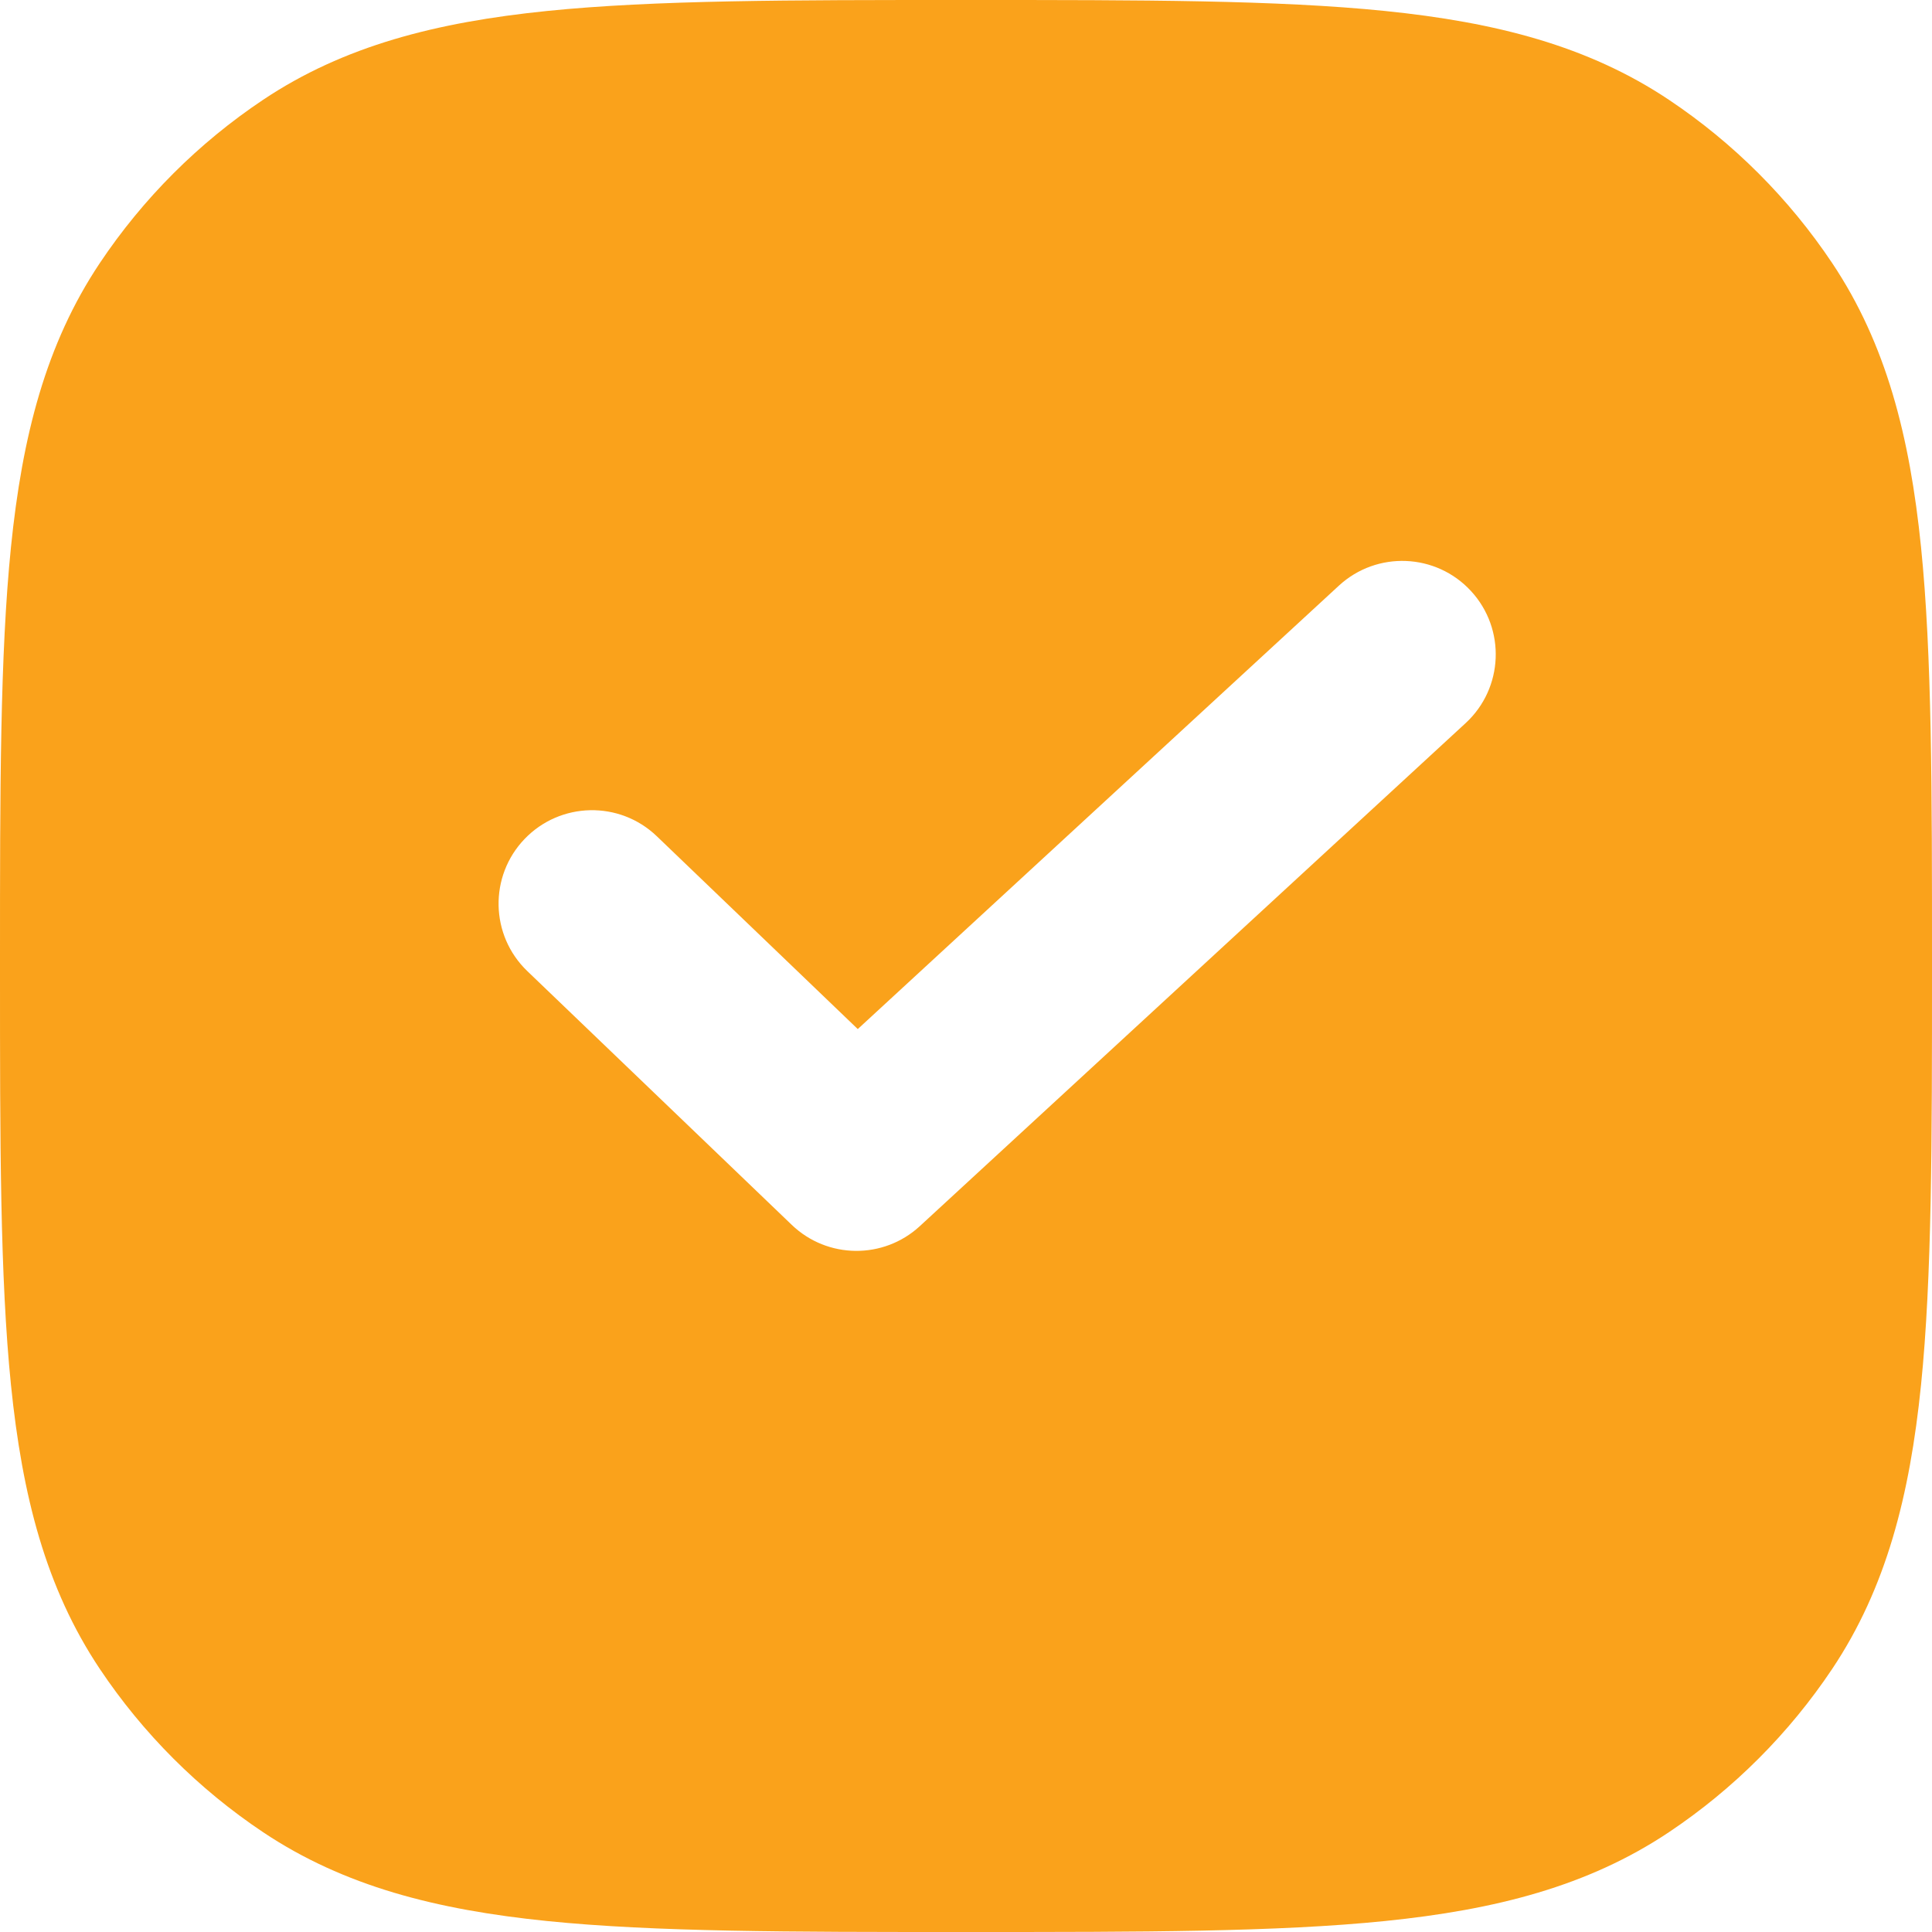
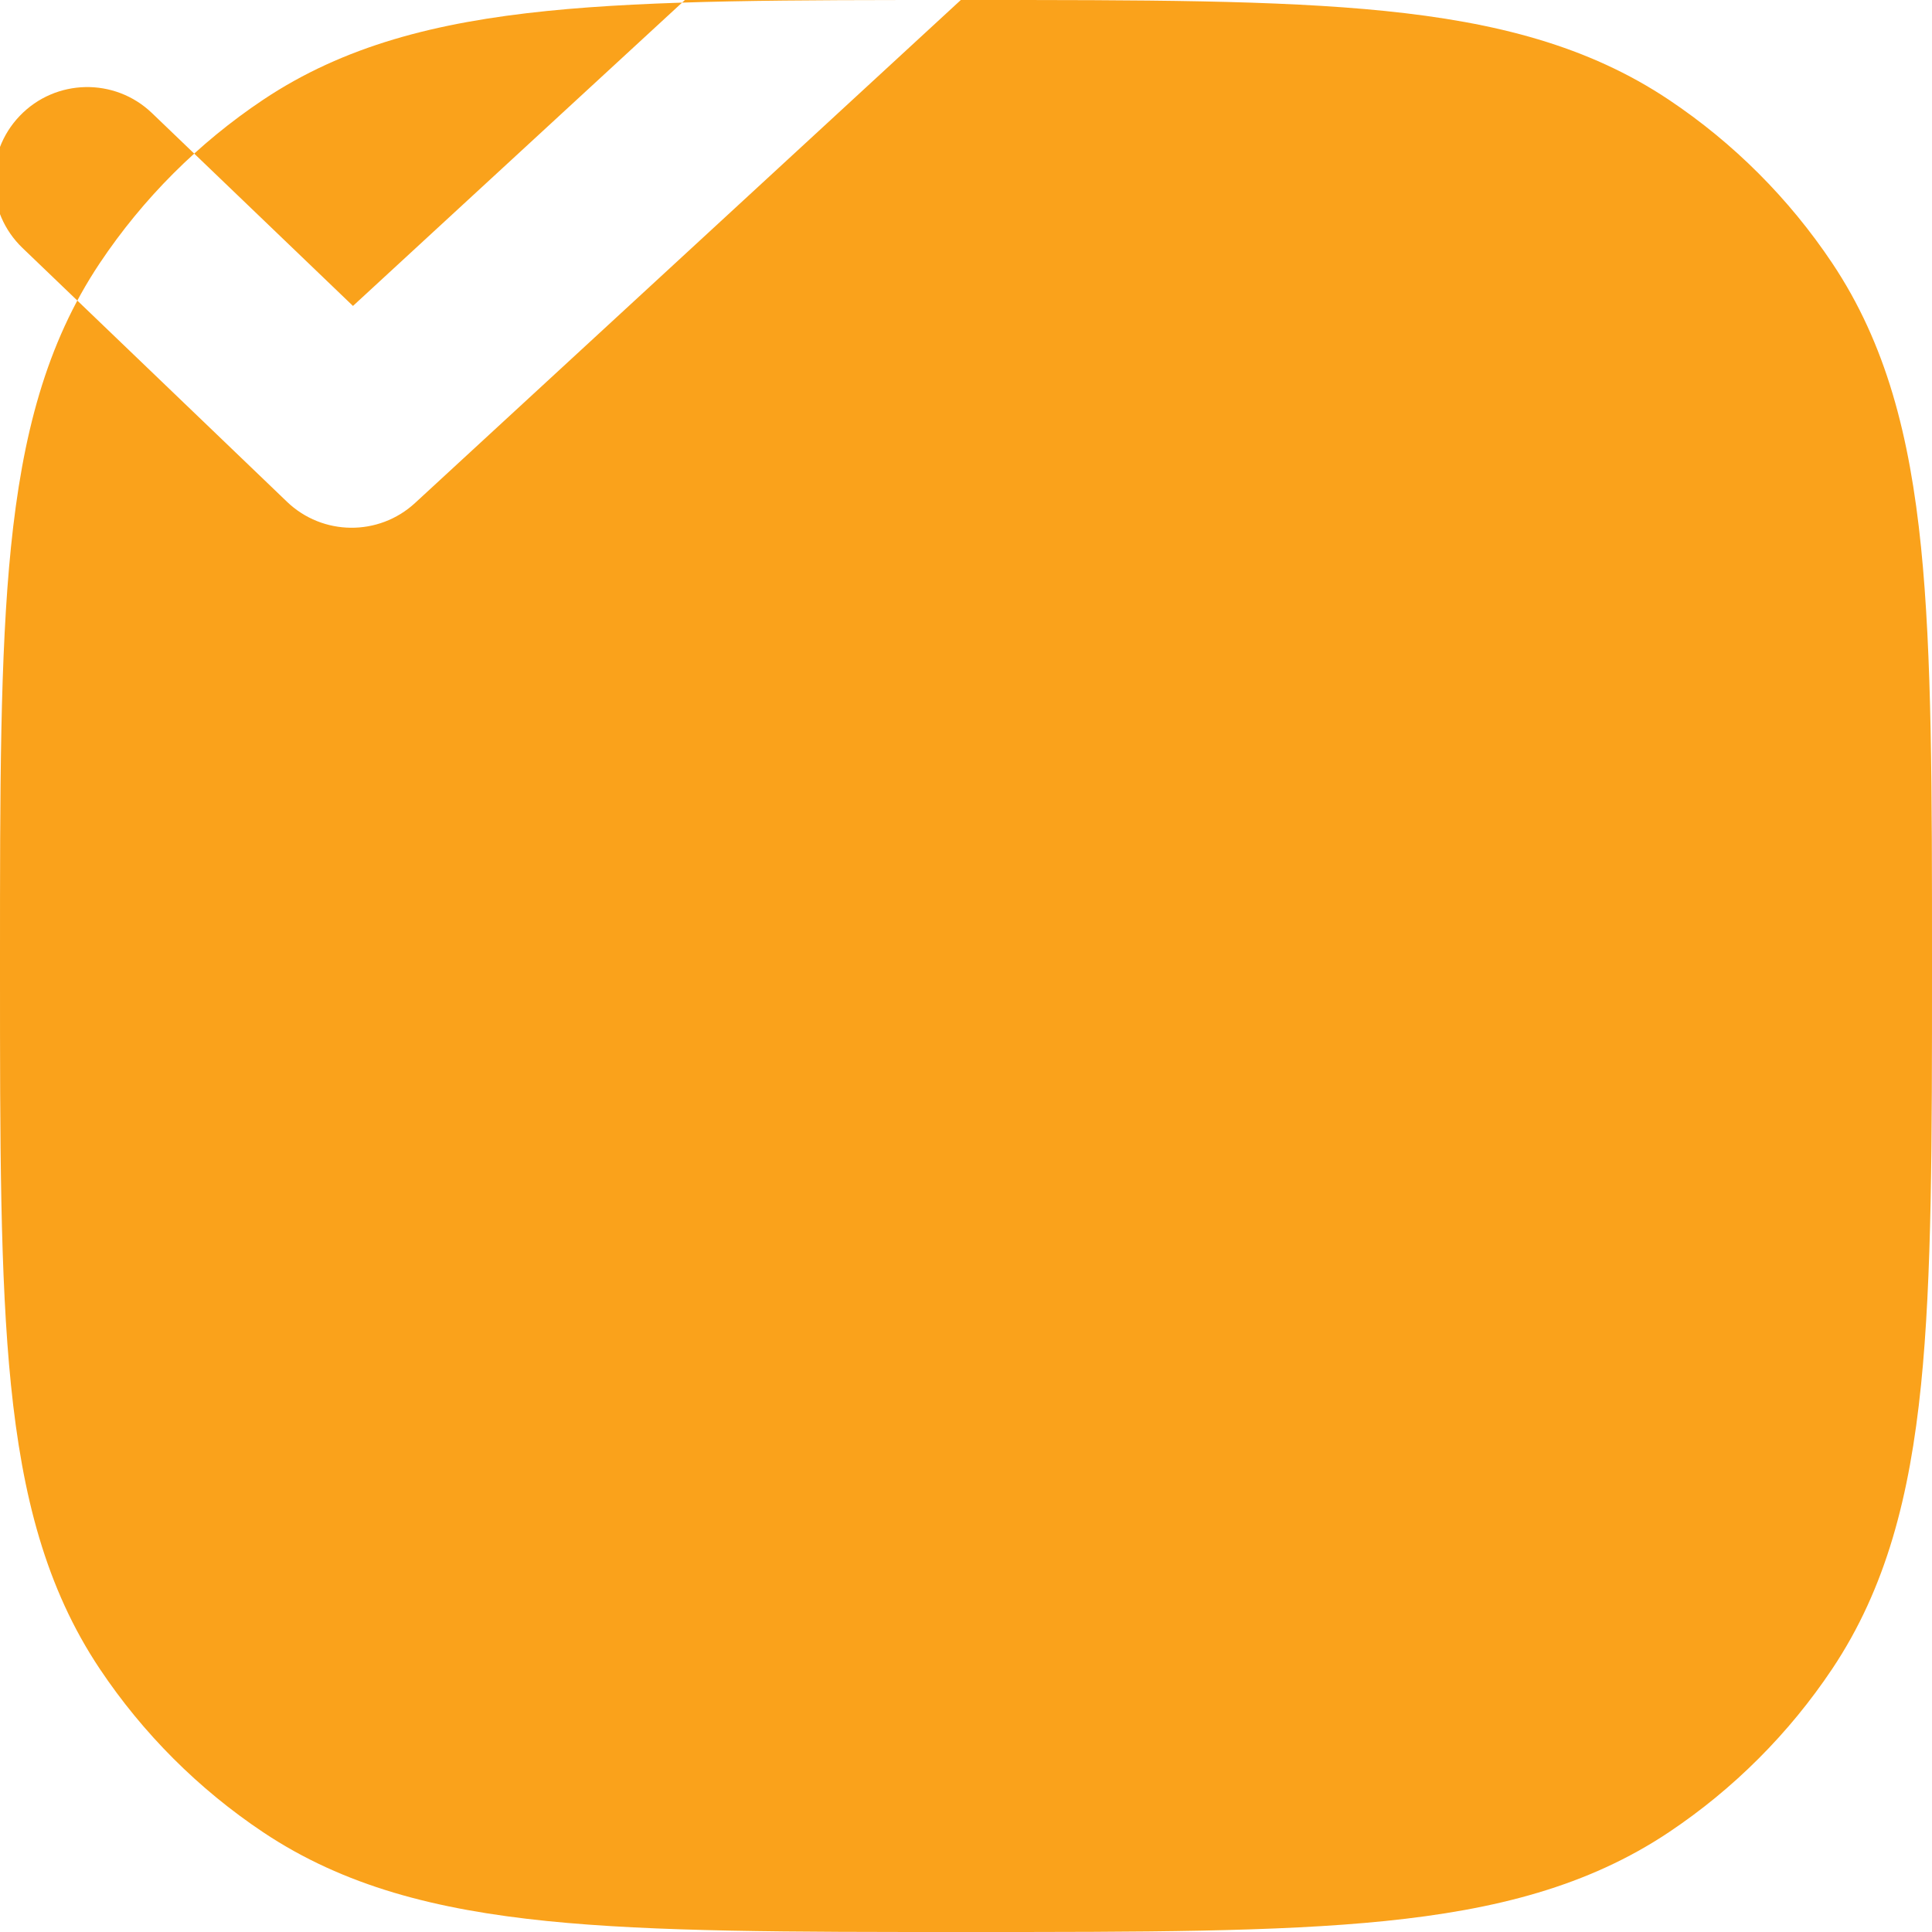
<svg xmlns="http://www.w3.org/2000/svg" width="100%" height="100%" viewBox="0 0 800 800" version="1.1" xml:space="preserve" style="fill-rule:evenodd;clip-rule:evenodd;stroke-linejoin:round;stroke-miterlimit:2;">
-   <path d="M397.853,0l4.294,0c70.668,-0.001 126.663,-0.001 171.381,4.548c45.811,4.66 84.057,14.414 117.517,36.769c26.767,17.887 49.75,40.871 67.639,67.64c22.353,33.456 32.108,71.704 36.769,117.517c4.547,44.716 4.547,100.711 4.547,171.379l-0,4.294c-0,70.668 -0,126.663 -4.547,171.381c-4.661,45.811 -14.416,84.057 -36.769,117.517c-17.889,26.767 -40.872,49.75 -67.639,67.639c-33.46,22.353 -71.706,32.108 -117.517,36.769c-44.718,4.547 -100.713,4.547 -171.381,4.547l-4.294,0c-70.668,0 -126.663,0 -171.379,-4.547c-45.813,-4.661 -84.061,-14.416 -117.517,-36.769c-26.769,-17.889 -49.753,-40.872 -67.64,-67.639c-22.355,-33.46 -32.109,-71.706 -36.769,-117.517c-4.549,-44.718 -4.549,-100.713 -4.548,-171.381l0,-4.294c-0.001,-70.668 -0.001,-126.663 4.548,-171.379c4.66,-45.813 14.414,-84.061 36.769,-117.517c17.887,-26.769 40.871,-49.753 67.64,-67.64c33.456,-22.355 71.704,-32.109 117.517,-36.769c44.716,-4.549 100.711,-4.549 171.379,-4.548Zm209.027,299.432c15.721,-14.489 16.717,-38.977 2.23,-54.698c-14.488,-15.72 -38.978,-16.719 -54.7,-2.231l-199.225,183.613l-83.222,-79.855c-15.426,-14.798 -39.93,-14.292 -54.733,1.13c-14.802,15.427 -14.296,39.933 1.13,54.735l109.485,105.059c14.761,14.162 37.998,14.394 53.038,0.531l225.997,-208.284Z" style="fill:#faa21b;" />
+   <path d="M397.853,0l4.294,0c70.668,-0.001 126.663,-0.001 171.381,4.548c45.811,4.66 84.057,14.414 117.517,36.769c26.767,17.887 49.75,40.871 67.639,67.64c22.353,33.456 32.108,71.704 36.769,117.517c4.547,44.716 4.547,100.711 4.547,171.379l-0,4.294c-0,70.668 -0,126.663 -4.547,171.381c-4.661,45.811 -14.416,84.057 -36.769,117.517c-17.889,26.767 -40.872,49.75 -67.639,67.639c-33.46,22.353 -71.706,32.108 -117.517,36.769c-44.718,4.547 -100.713,4.547 -171.381,4.547l-4.294,0c-70.668,0 -126.663,0 -171.379,-4.547c-45.813,-4.661 -84.061,-14.416 -117.517,-36.769c-26.769,-17.889 -49.753,-40.872 -67.64,-67.639c-22.355,-33.46 -32.109,-71.706 -36.769,-117.517c-4.549,-44.718 -4.549,-100.713 -4.548,-171.381l0,-4.294c-0.001,-70.668 -0.001,-126.663 4.548,-171.379c4.66,-45.813 14.414,-84.061 36.769,-117.517c17.887,-26.769 40.871,-49.753 67.64,-67.64c33.456,-22.355 71.704,-32.109 117.517,-36.769c44.716,-4.549 100.711,-4.549 171.379,-4.548Zc15.721,-14.489 16.717,-38.977 2.23,-54.698c-14.488,-15.72 -38.978,-16.719 -54.7,-2.231l-199.225,183.613l-83.222,-79.855c-15.426,-14.798 -39.93,-14.292 -54.733,1.13c-14.802,15.427 -14.296,39.933 1.13,54.735l109.485,105.059c14.761,14.162 37.998,14.394 53.038,0.531l225.997,-208.284Z" style="fill:#faa21b;" />
</svg>